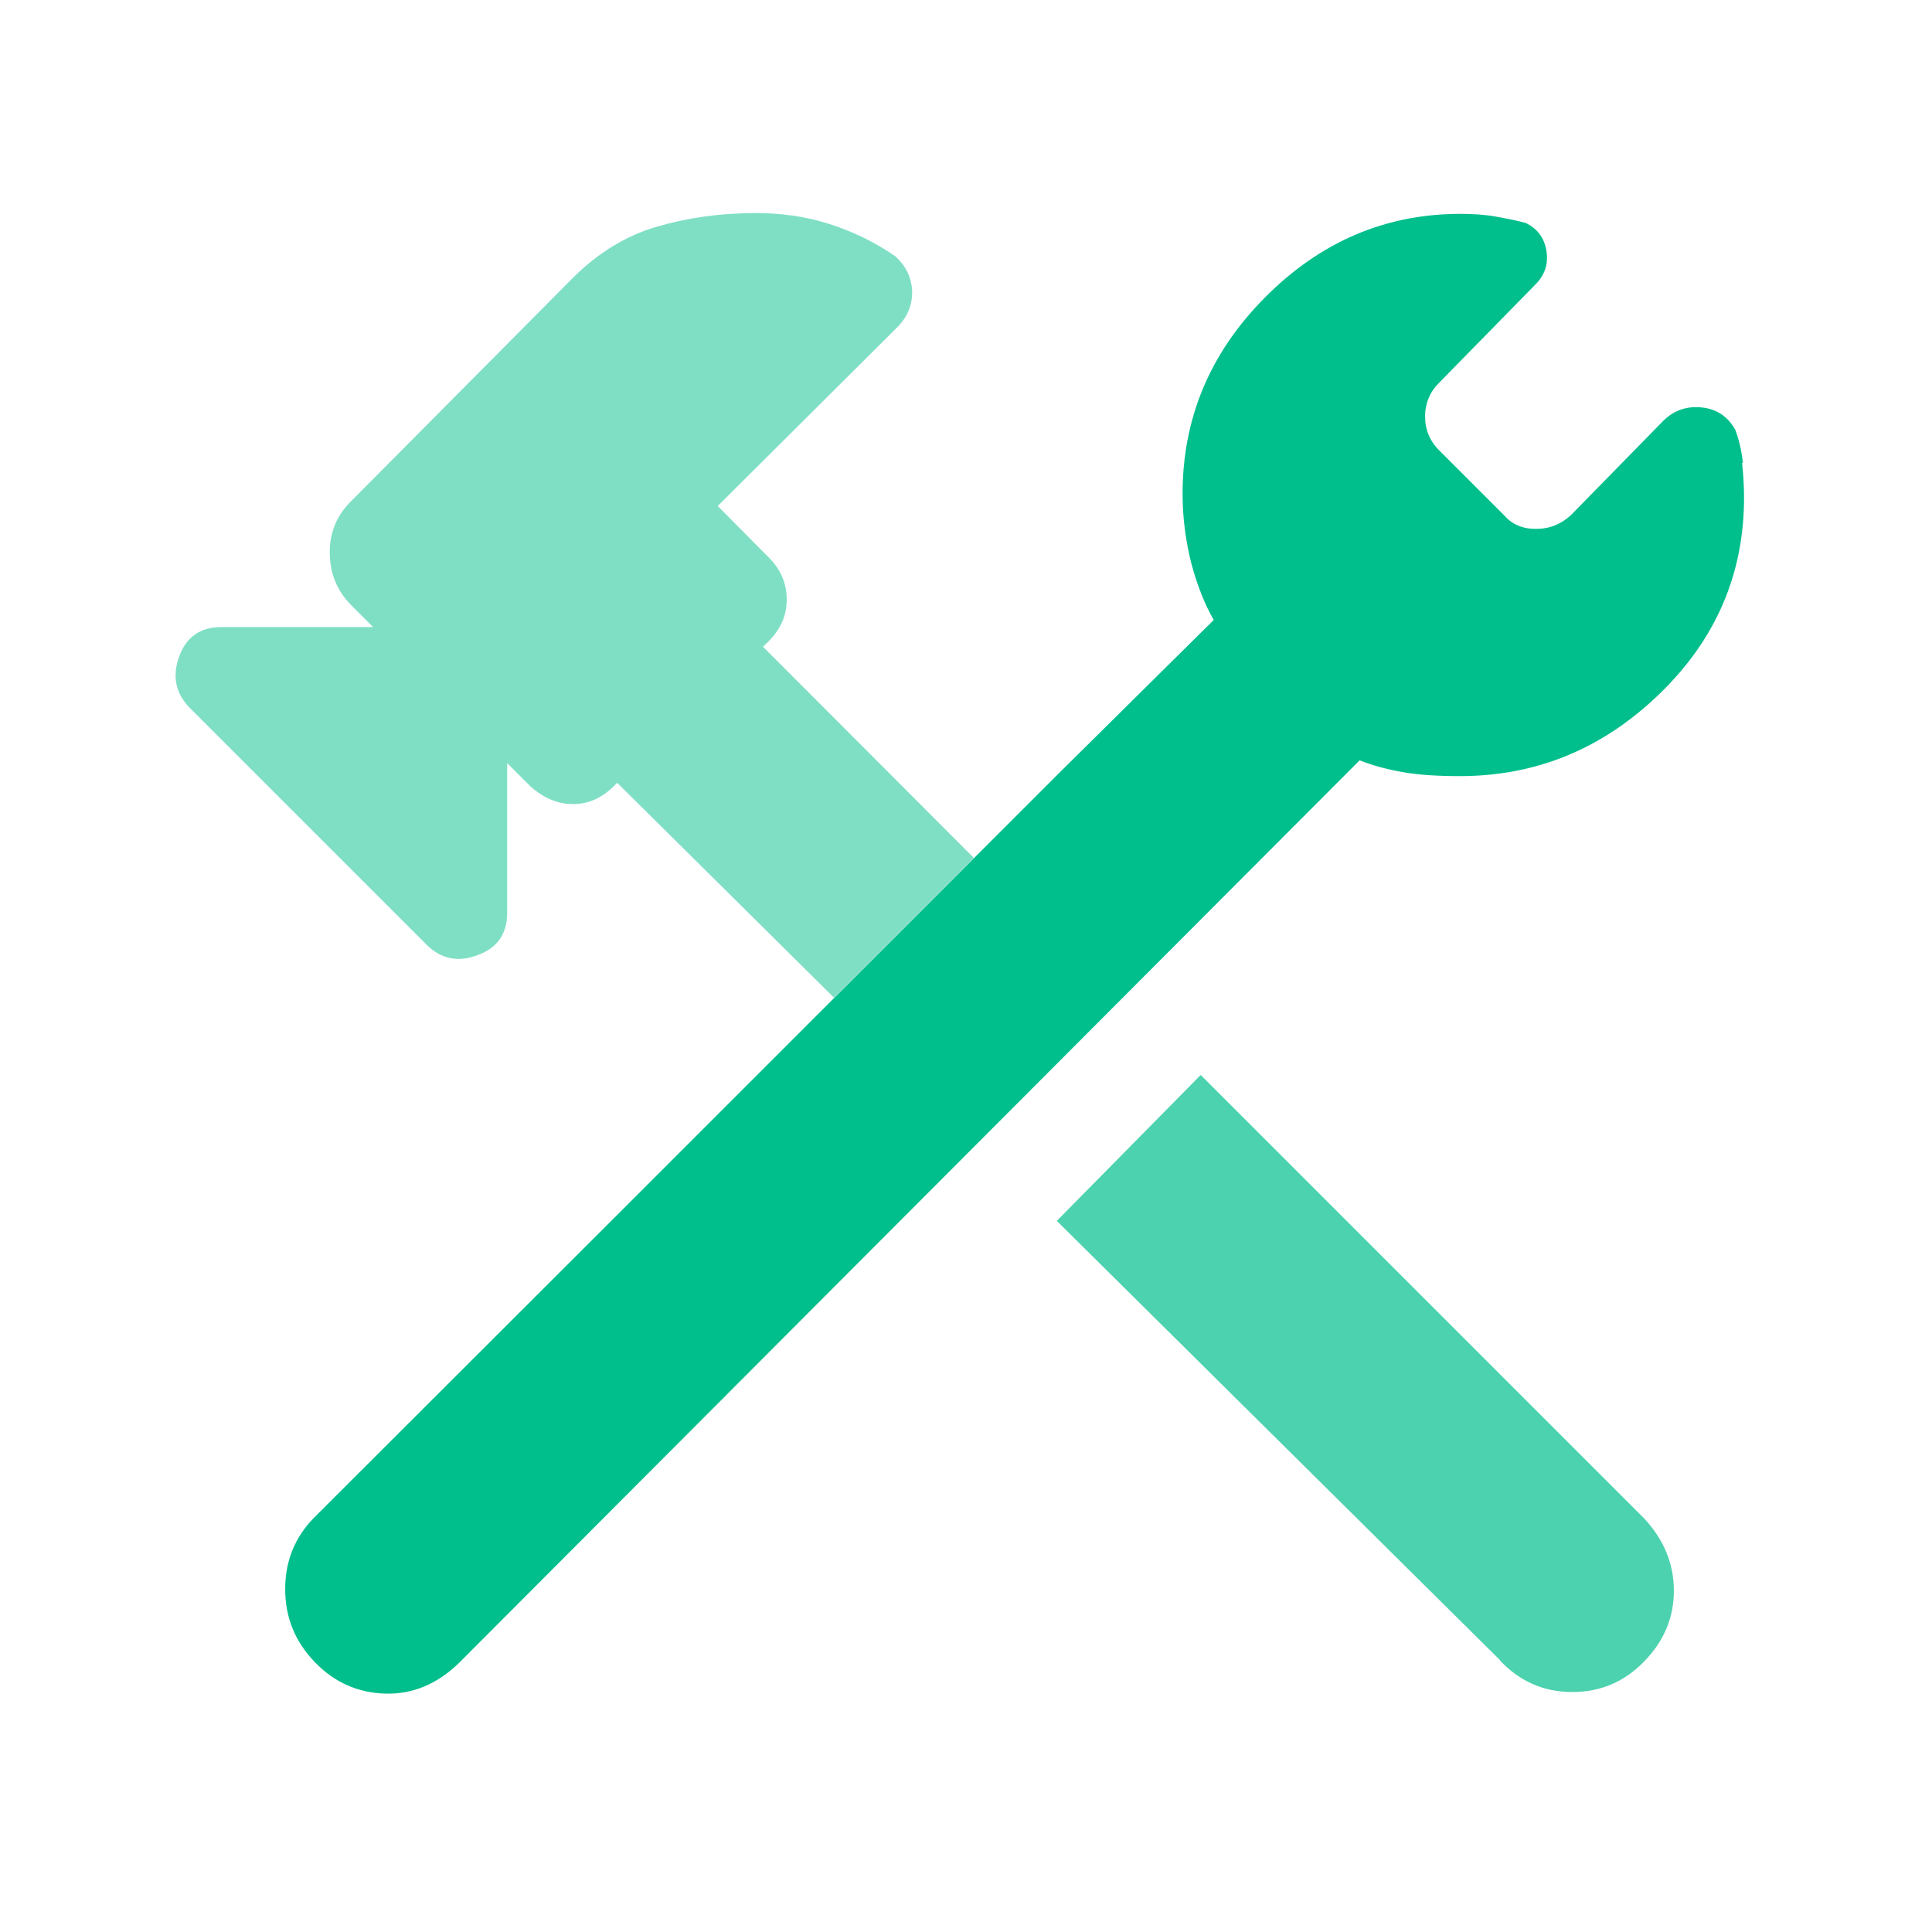
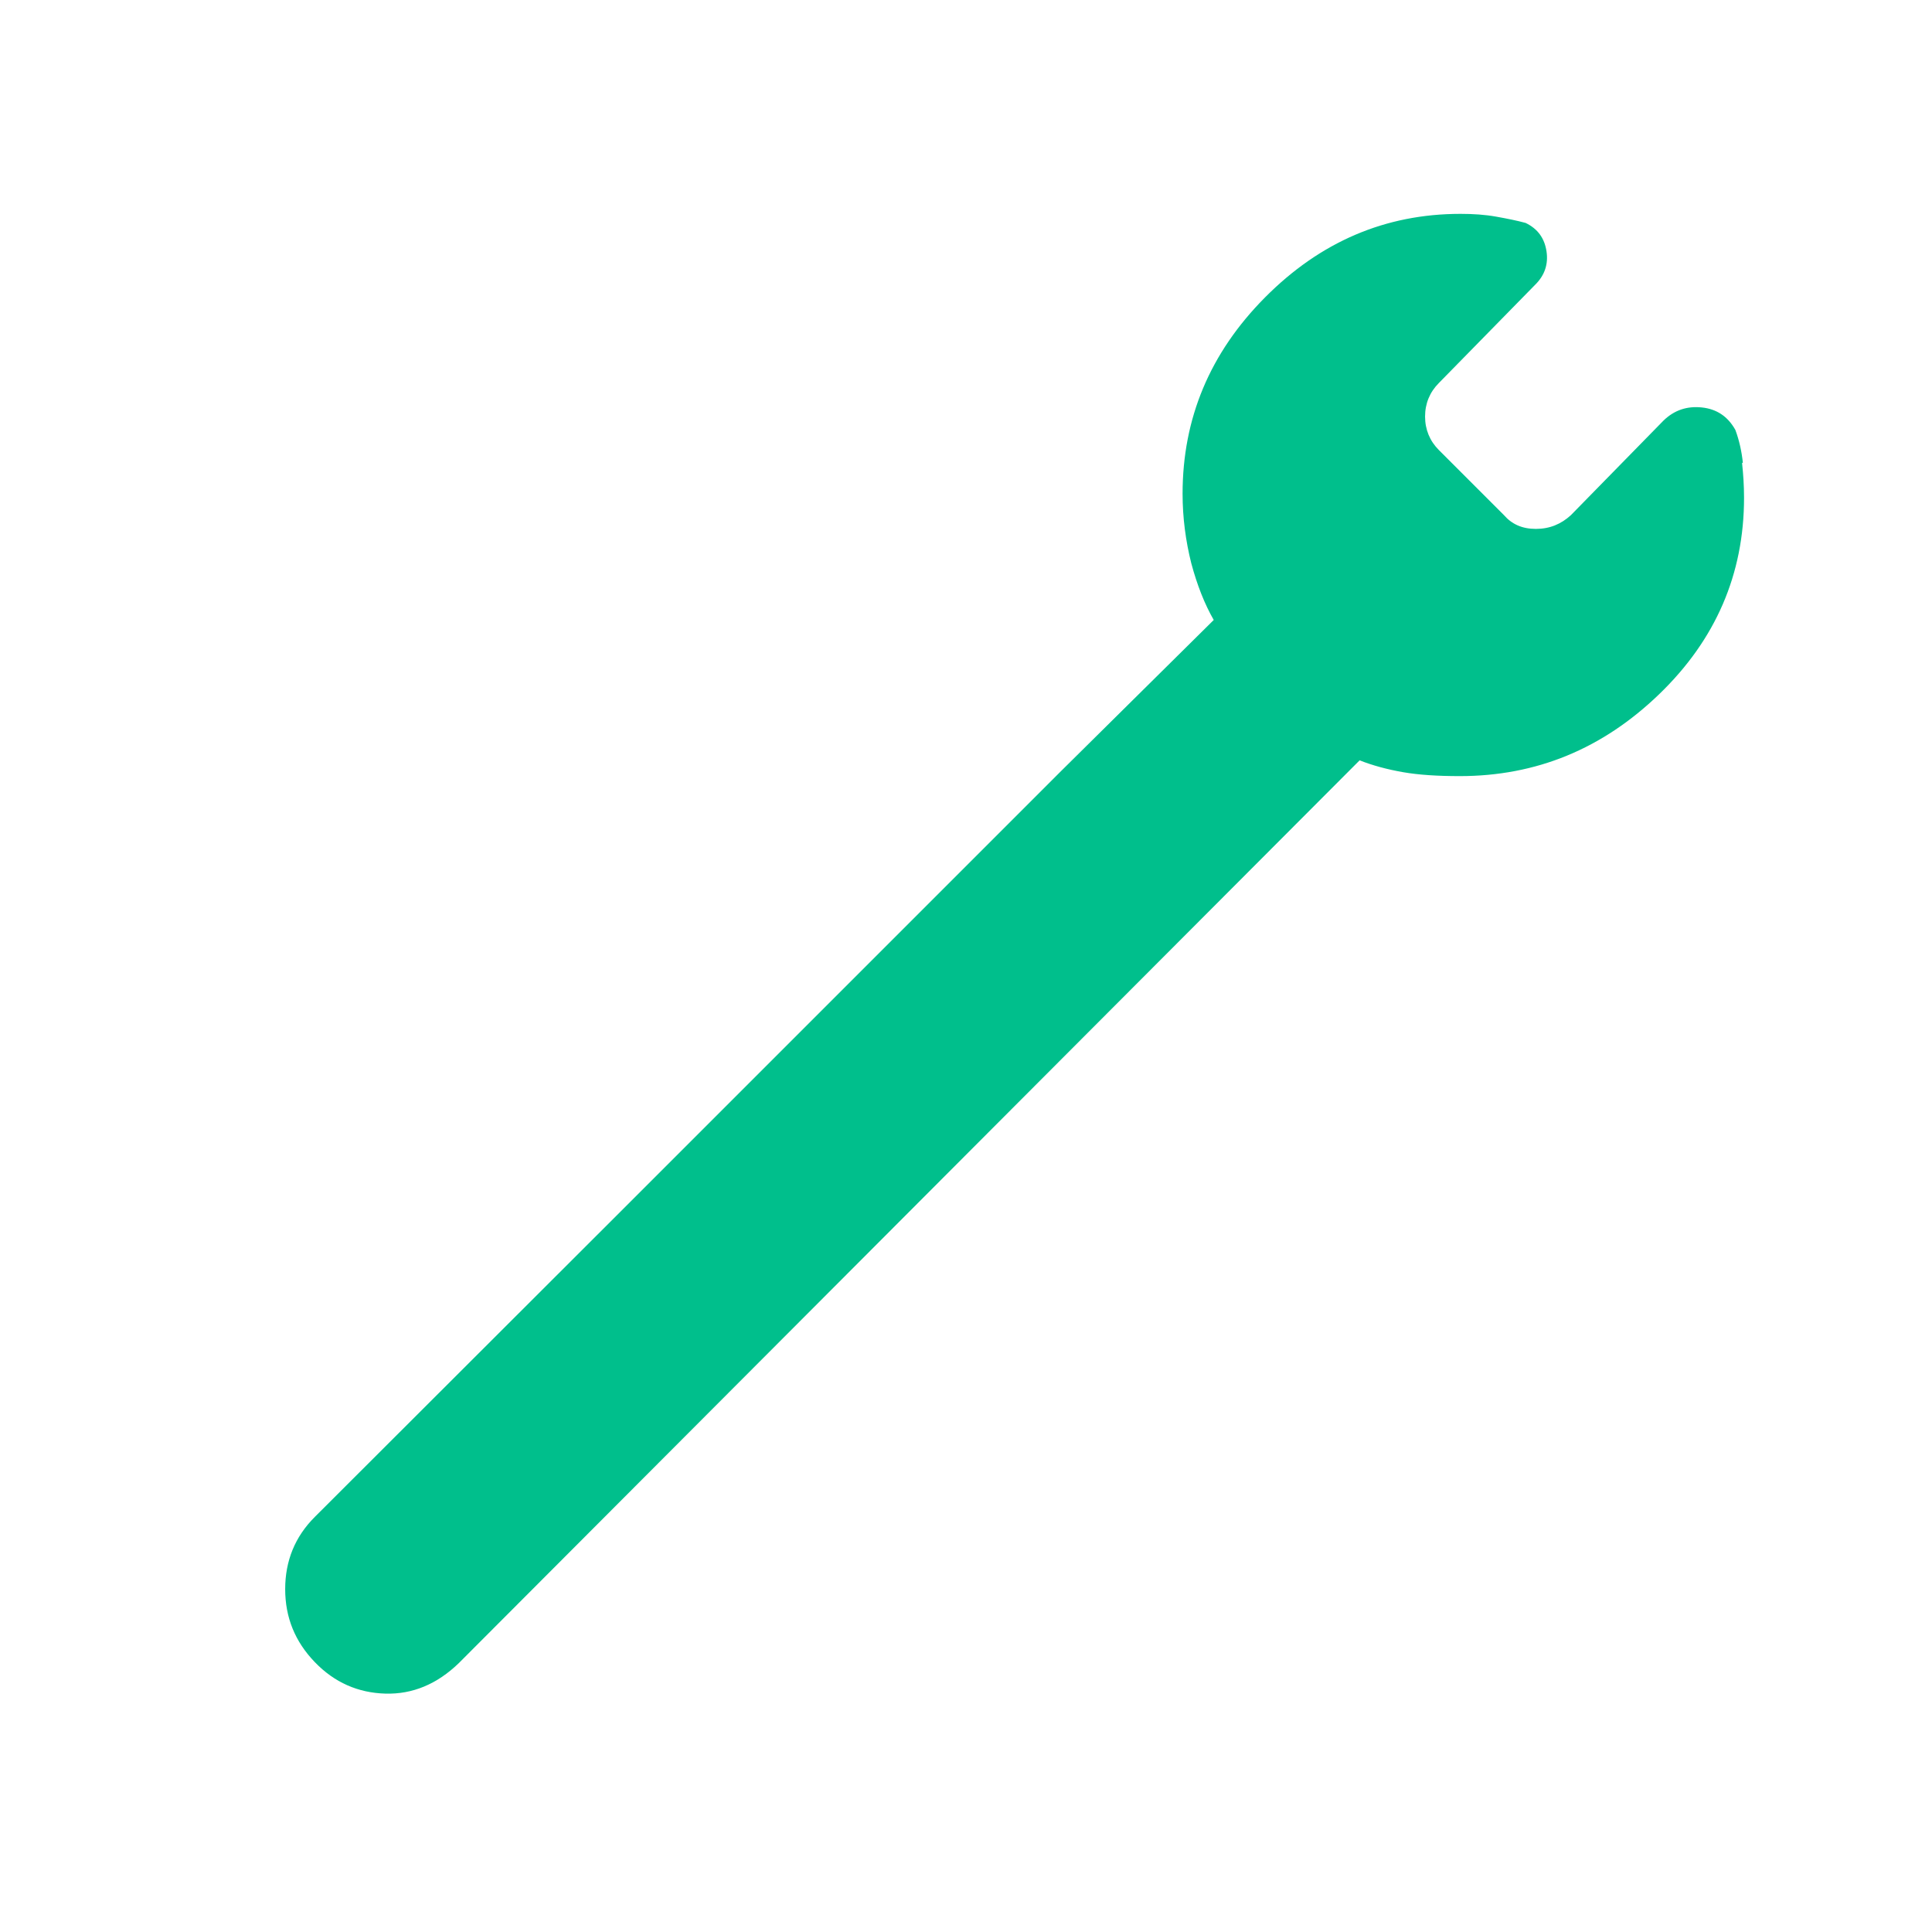
<svg xmlns="http://www.w3.org/2000/svg" width="49" height="49" viewBox="0 0 49 49" fill="none">
-   <path d="M38.053 42.114L26.803 30.964L30.453 27.264L41.703 38.514C42.203 39.054 42.453 39.664 42.453 40.344C42.453 41.024 42.203 41.624 41.703 42.134C41.203 42.654 40.593 42.914 39.873 42.914C39.153 42.914 38.543 42.644 38.043 42.114H38.053Z" fill="#4CD2AE" />
  <path d="M44.203 11.734C44.173 11.454 44.113 11.174 44.013 10.904C43.823 10.564 43.543 10.374 43.163 10.334C42.783 10.294 42.463 10.404 42.193 10.664L39.843 13.064C39.593 13.294 39.303 13.414 38.953 13.414C38.603 13.414 38.343 13.294 38.143 13.064L36.493 11.414C36.263 11.184 36.143 10.894 36.143 10.564C36.143 10.234 36.263 9.944 36.493 9.714L38.943 7.214C39.173 6.984 39.273 6.704 39.223 6.374C39.173 6.044 39.003 5.804 38.693 5.654C38.473 5.594 38.223 5.544 37.943 5.494C37.663 5.444 37.363 5.424 37.043 5.424C35.133 5.424 33.483 6.134 32.083 7.544C30.683 8.954 29.993 10.614 29.993 12.524C29.993 13.134 30.073 13.724 30.213 14.284C30.363 14.844 30.553 15.324 30.783 15.724L26.883 19.584L15.623 30.844L7.983 38.474C7.483 38.974 7.233 39.584 7.233 40.304C7.233 41.024 7.483 41.634 7.983 42.154C8.483 42.674 9.083 42.934 9.773 42.954C10.463 42.974 11.083 42.714 11.633 42.184L34.483 19.284C34.813 19.414 35.183 19.514 35.583 19.584C35.983 19.654 36.463 19.684 37.023 19.684C38.963 19.684 40.643 18.994 42.083 17.604C43.513 16.224 44.233 14.564 44.233 12.624C44.233 12.314 44.213 12.024 44.183 11.744L44.203 11.734Z" fill="#00BF8C" />
-   <path d="M24.703 21.764L19.353 16.404L19.503 16.254C19.803 15.954 19.953 15.604 19.953 15.204C19.953 14.804 19.803 14.444 19.503 14.144L18.203 12.834L22.753 8.304C23.023 8.034 23.143 7.724 23.133 7.384C23.123 7.044 22.973 6.744 22.713 6.504C22.183 6.134 21.613 5.864 21.013 5.674C20.413 5.484 19.793 5.404 19.163 5.404C18.263 5.404 17.423 5.524 16.643 5.754C15.863 5.984 15.153 6.424 14.523 7.054L8.963 12.654C8.563 13.024 8.363 13.474 8.363 14.004C8.363 14.534 8.543 14.984 8.913 15.354L9.463 15.904H5.613C5.083 15.904 4.723 16.154 4.543 16.654C4.363 17.154 4.453 17.584 4.813 17.954L10.813 23.954C11.183 24.324 11.613 24.414 12.113 24.224C12.613 24.044 12.863 23.684 12.863 23.154V19.354L13.463 19.954C13.793 20.244 14.153 20.394 14.533 20.394C14.913 20.394 15.253 20.244 15.553 19.954L15.653 19.854L21.153 25.304L24.703 21.754V21.764Z" fill="#7FDFC5" />
</svg>